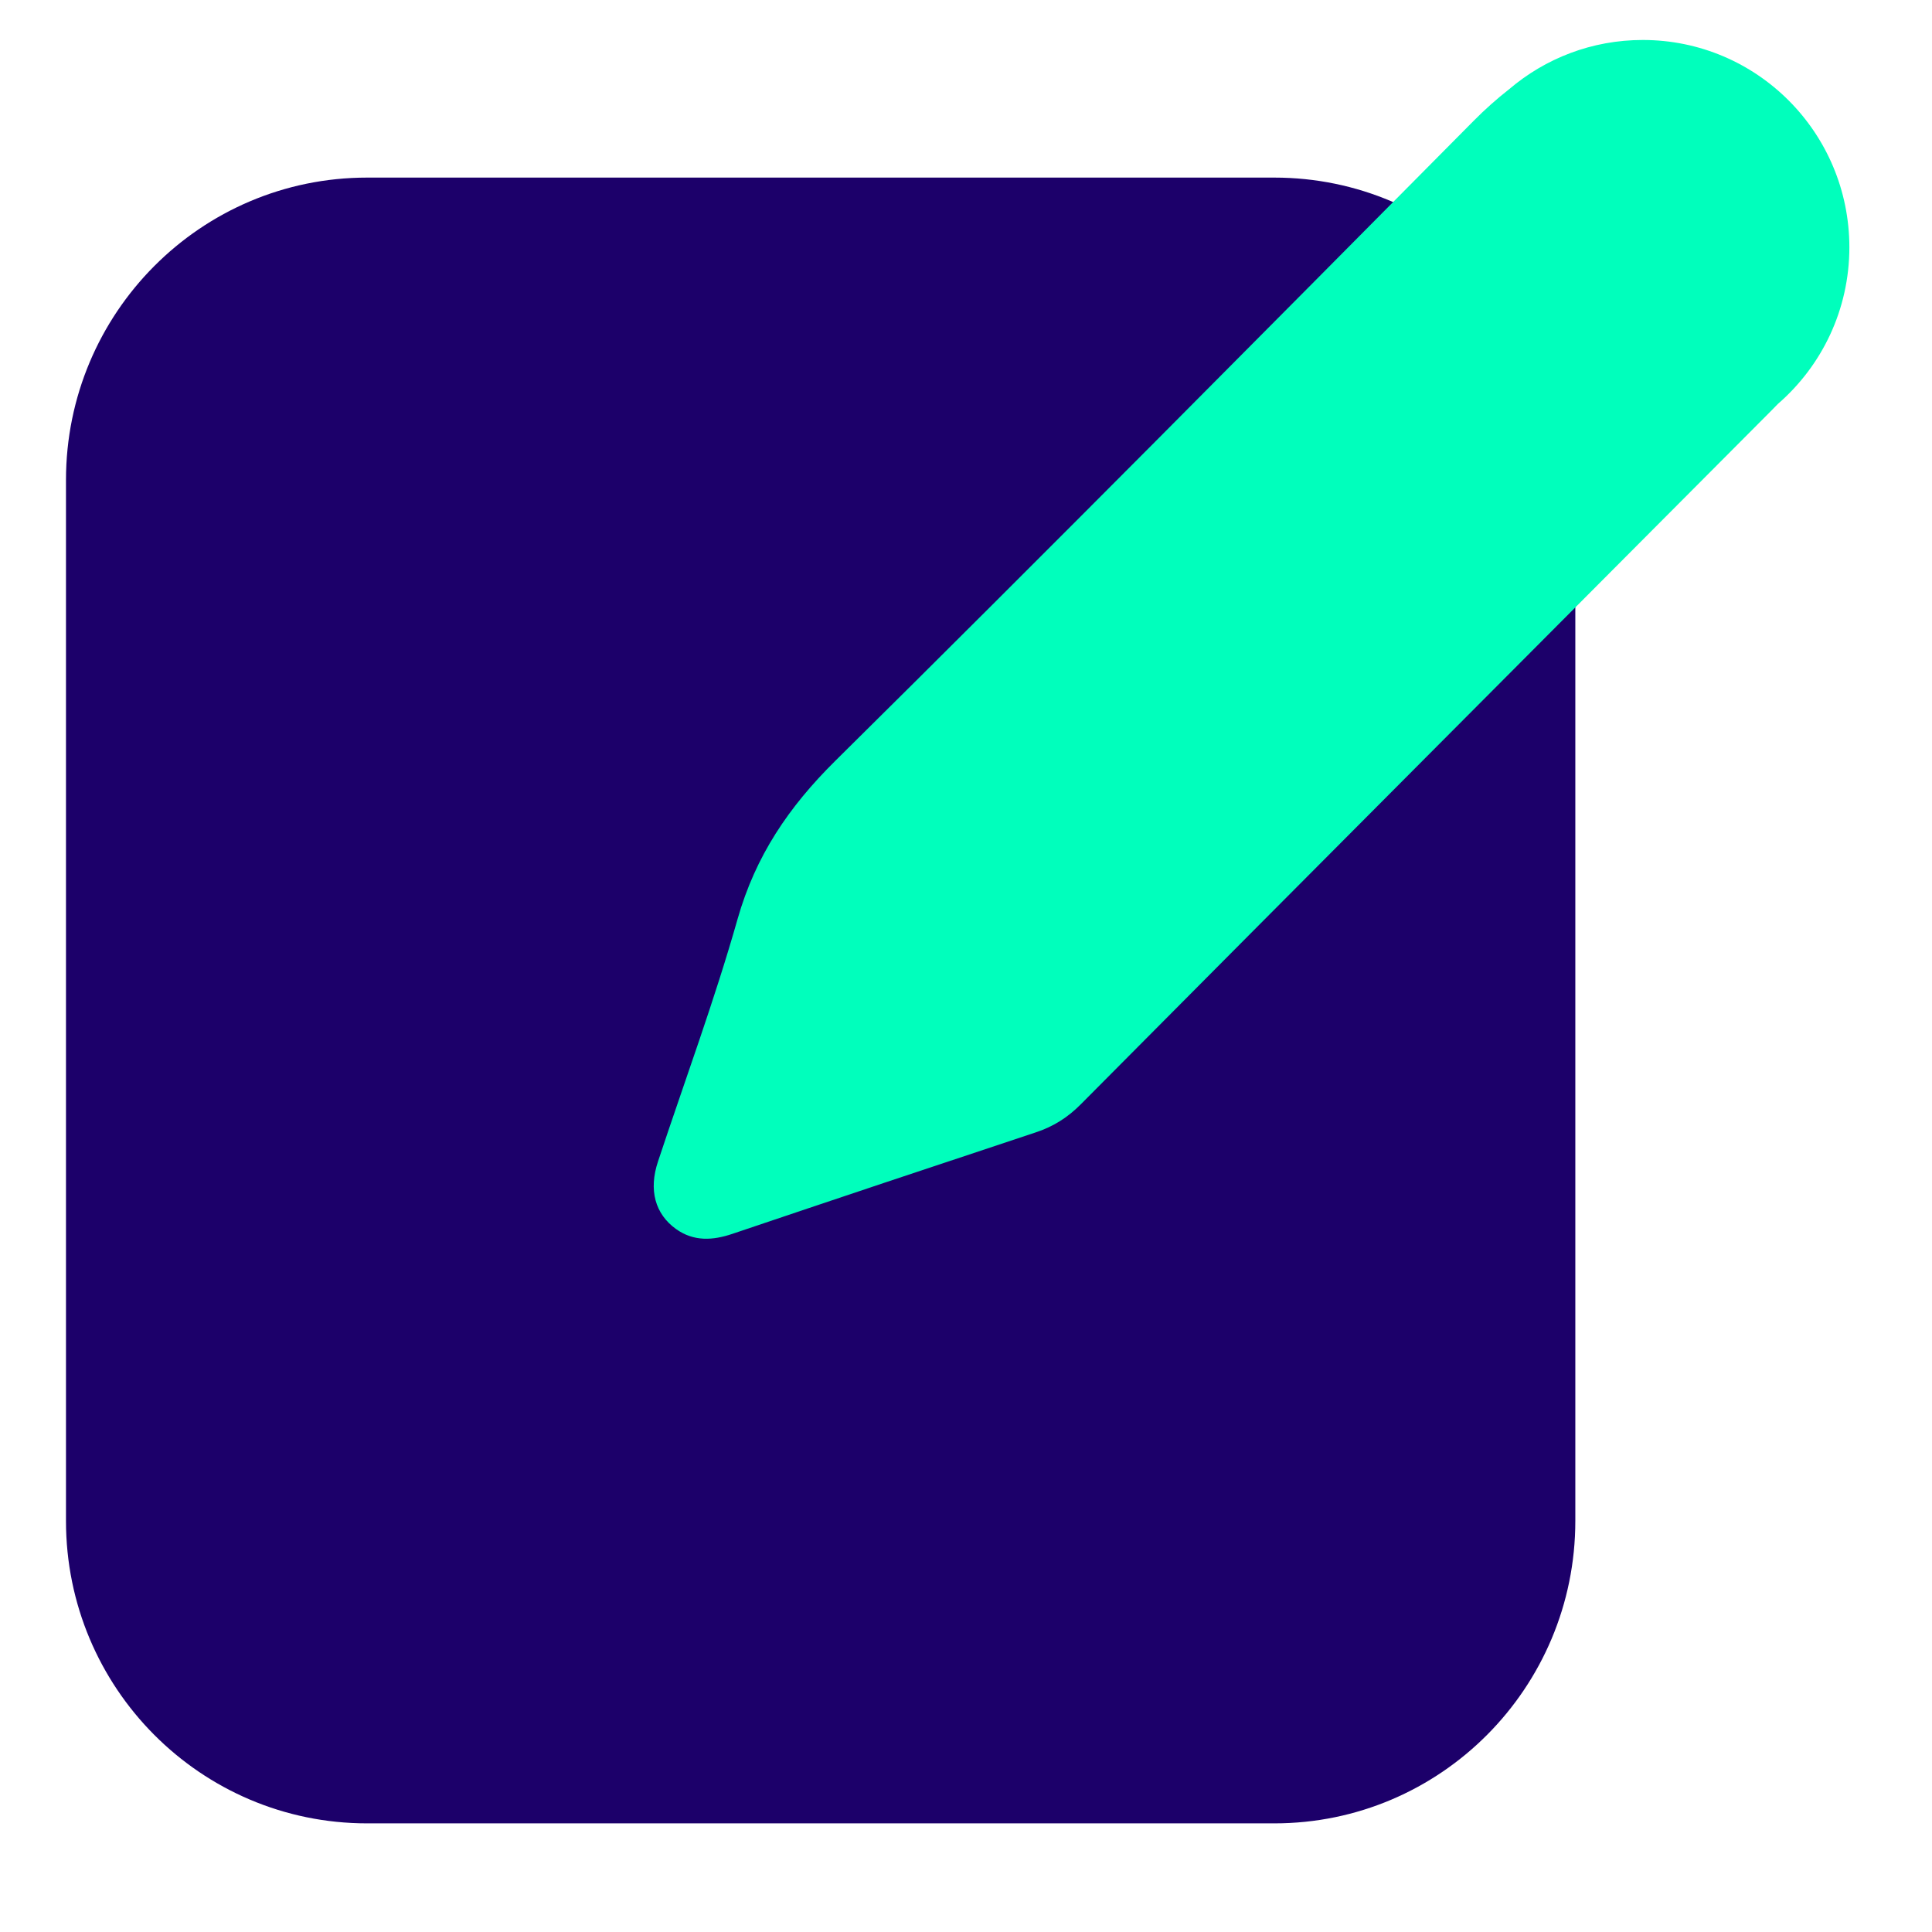
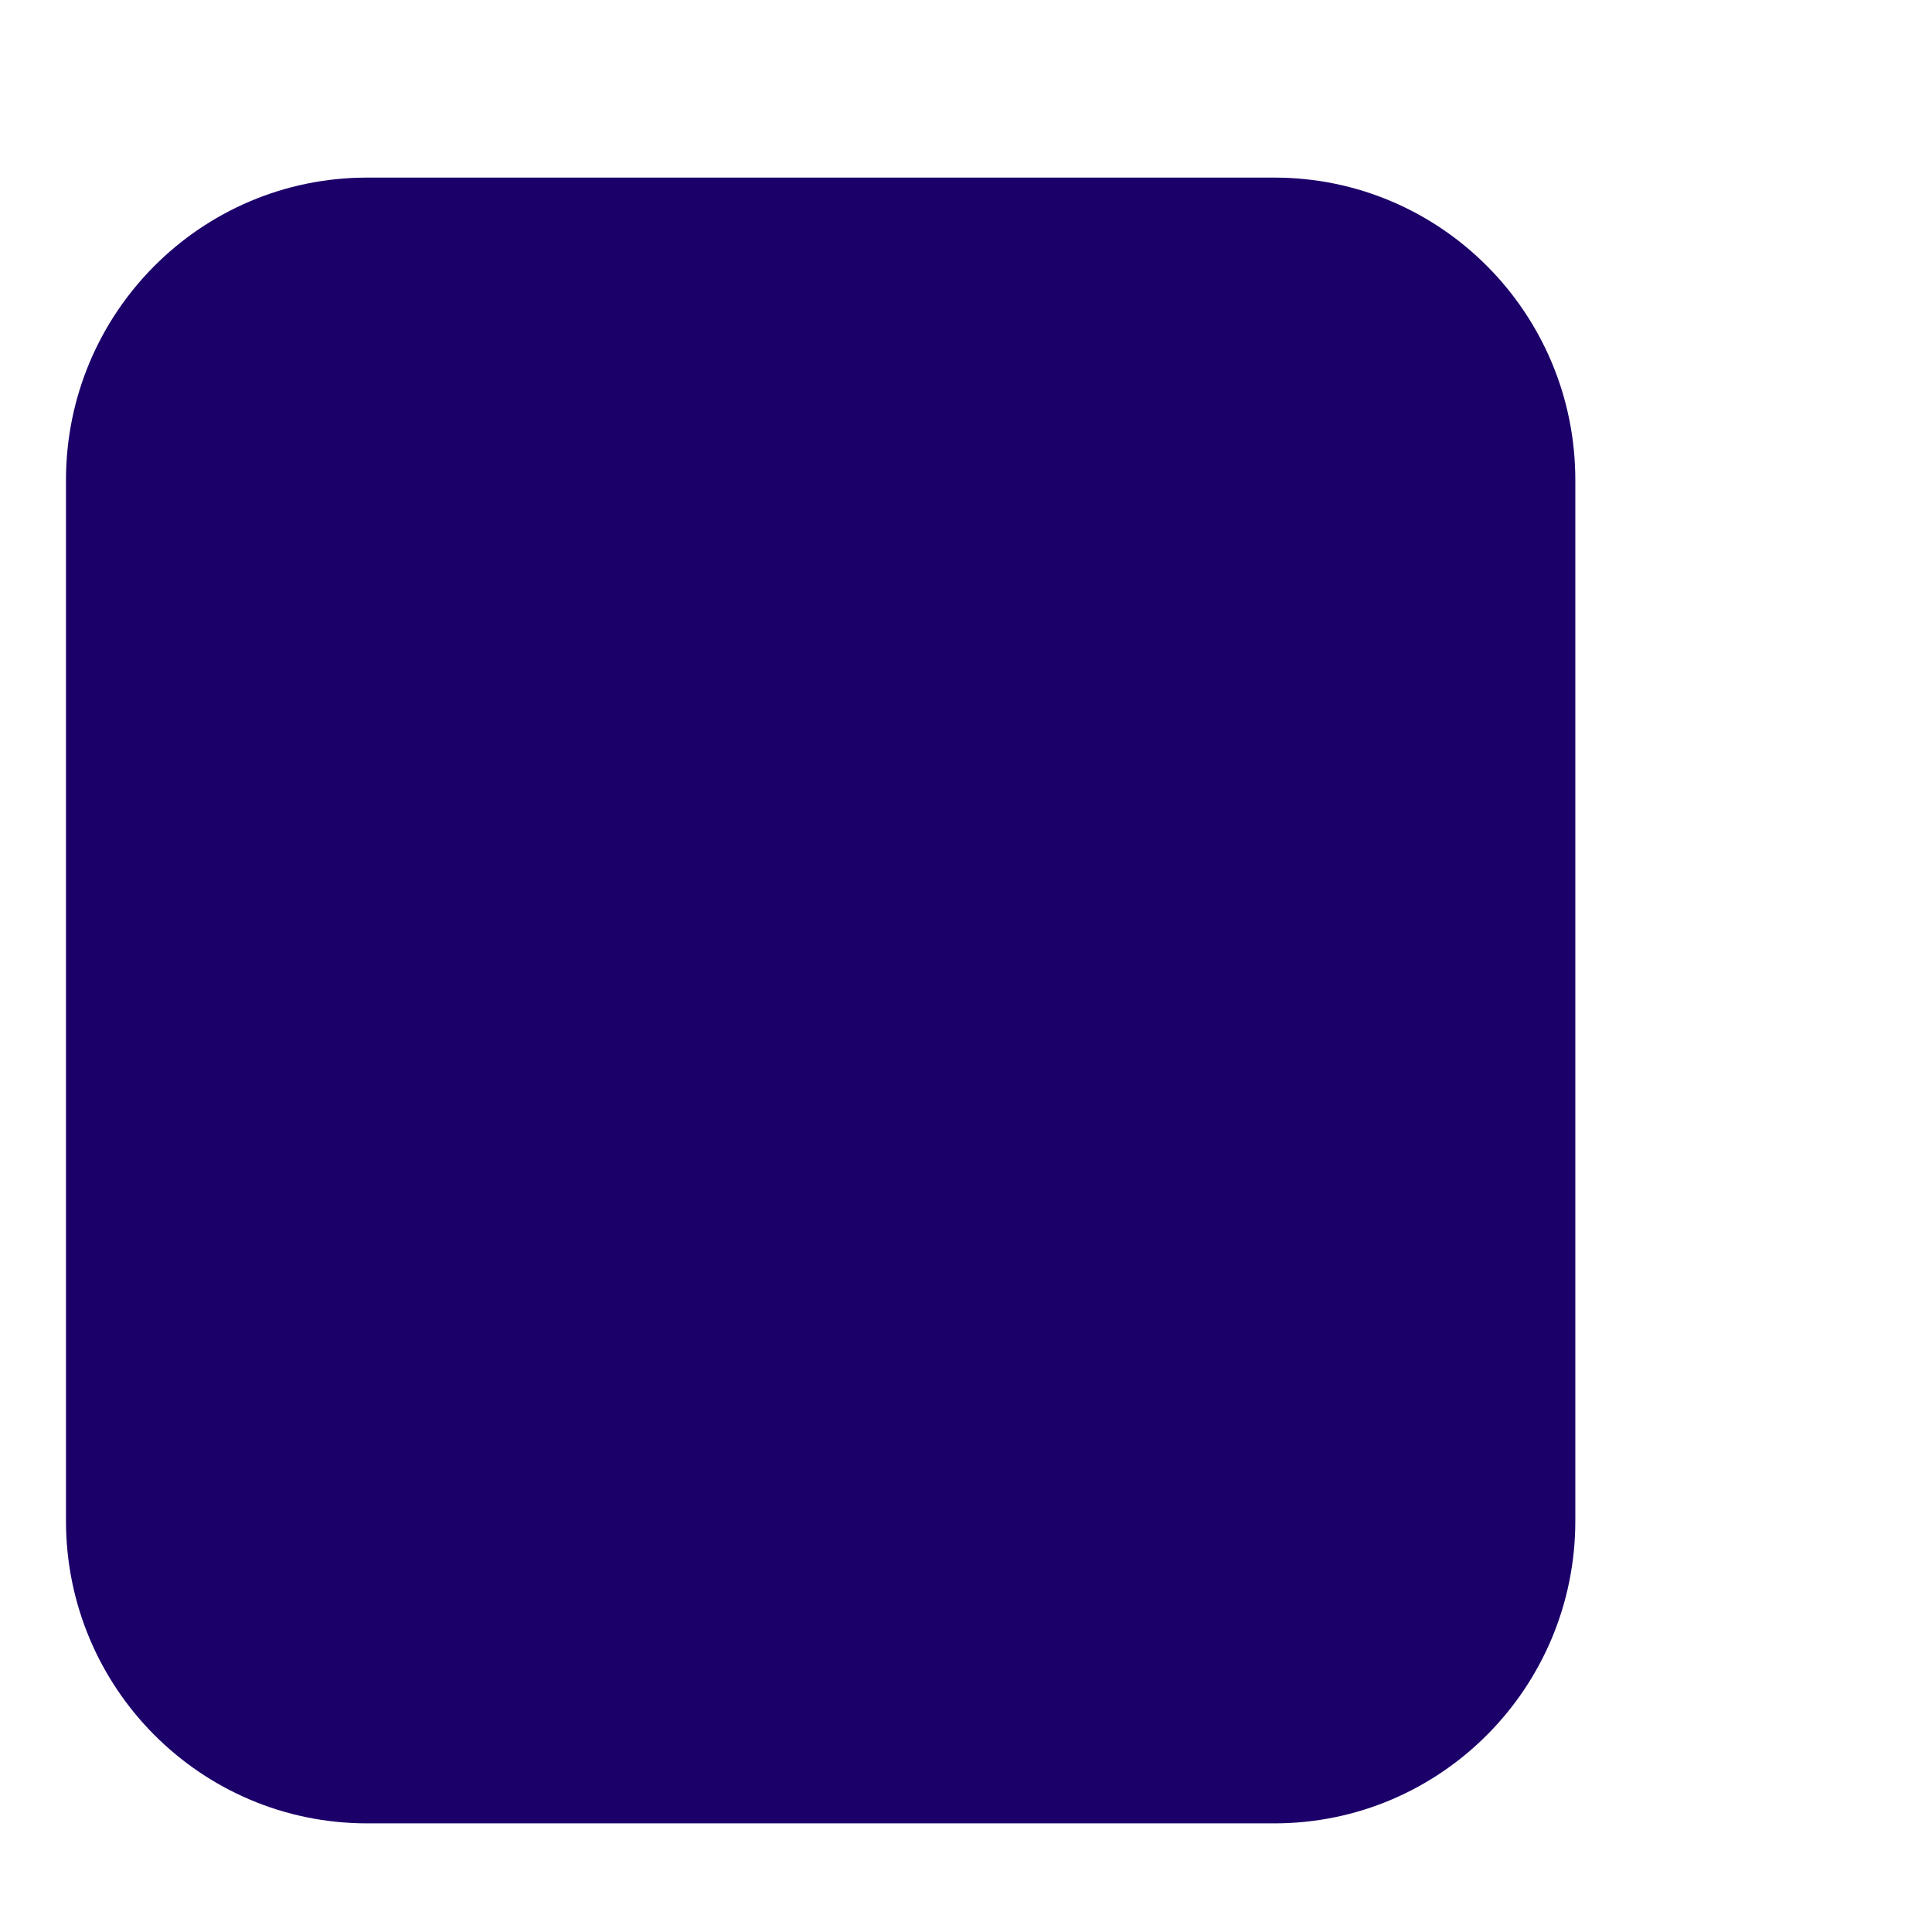
<svg xmlns="http://www.w3.org/2000/svg" width="13" height="13" viewBox="0 0 13 13" fill="none">
  <g clip-path="url(#clip0_2446_21317)">
    <path d="M8.575 1.195H2.47C1.351 1.195 0.444 2.106 0.444 3.23V10.234C0.444 11.358 1.351 12.269 2.47 12.269H8.575C9.693 12.269 10.6 11.358 10.6 10.234V3.23C10.6 2.106 9.693 1.195 8.575 1.195Z" fill="#1C006A" />
-     <path d="M12.444 1.665C12.444 0.893 11.822 0.269 11.054 0.269C10.711 0.269 10.398 0.393 10.155 0.6C10.072 0.665 9.992 0.736 9.916 0.813C8.488 2.253 7.06 3.696 5.619 5.121C5.307 5.43 5.084 5.759 4.963 6.184C4.807 6.734 4.608 7.271 4.428 7.814C4.363 8.007 4.408 8.169 4.549 8.27C4.668 8.355 4.797 8.347 4.929 8.302C5.607 8.073 6.286 7.846 6.965 7.621C7.086 7.582 7.185 7.519 7.273 7.43C8.819 5.873 10.369 4.32 11.918 2.764C11.933 2.748 11.948 2.733 11.963 2.718C12.258 2.462 12.444 2.085 12.444 1.663V1.665Z" fill="#00FFBC" />
  </g>
  <defs>
    <clipPath id="clip0_2446_21317">
      <rect width="12" height="12" fill="white" transform="translate(0.444 0.269)" />
    </clipPath>
  </defs>
</svg>